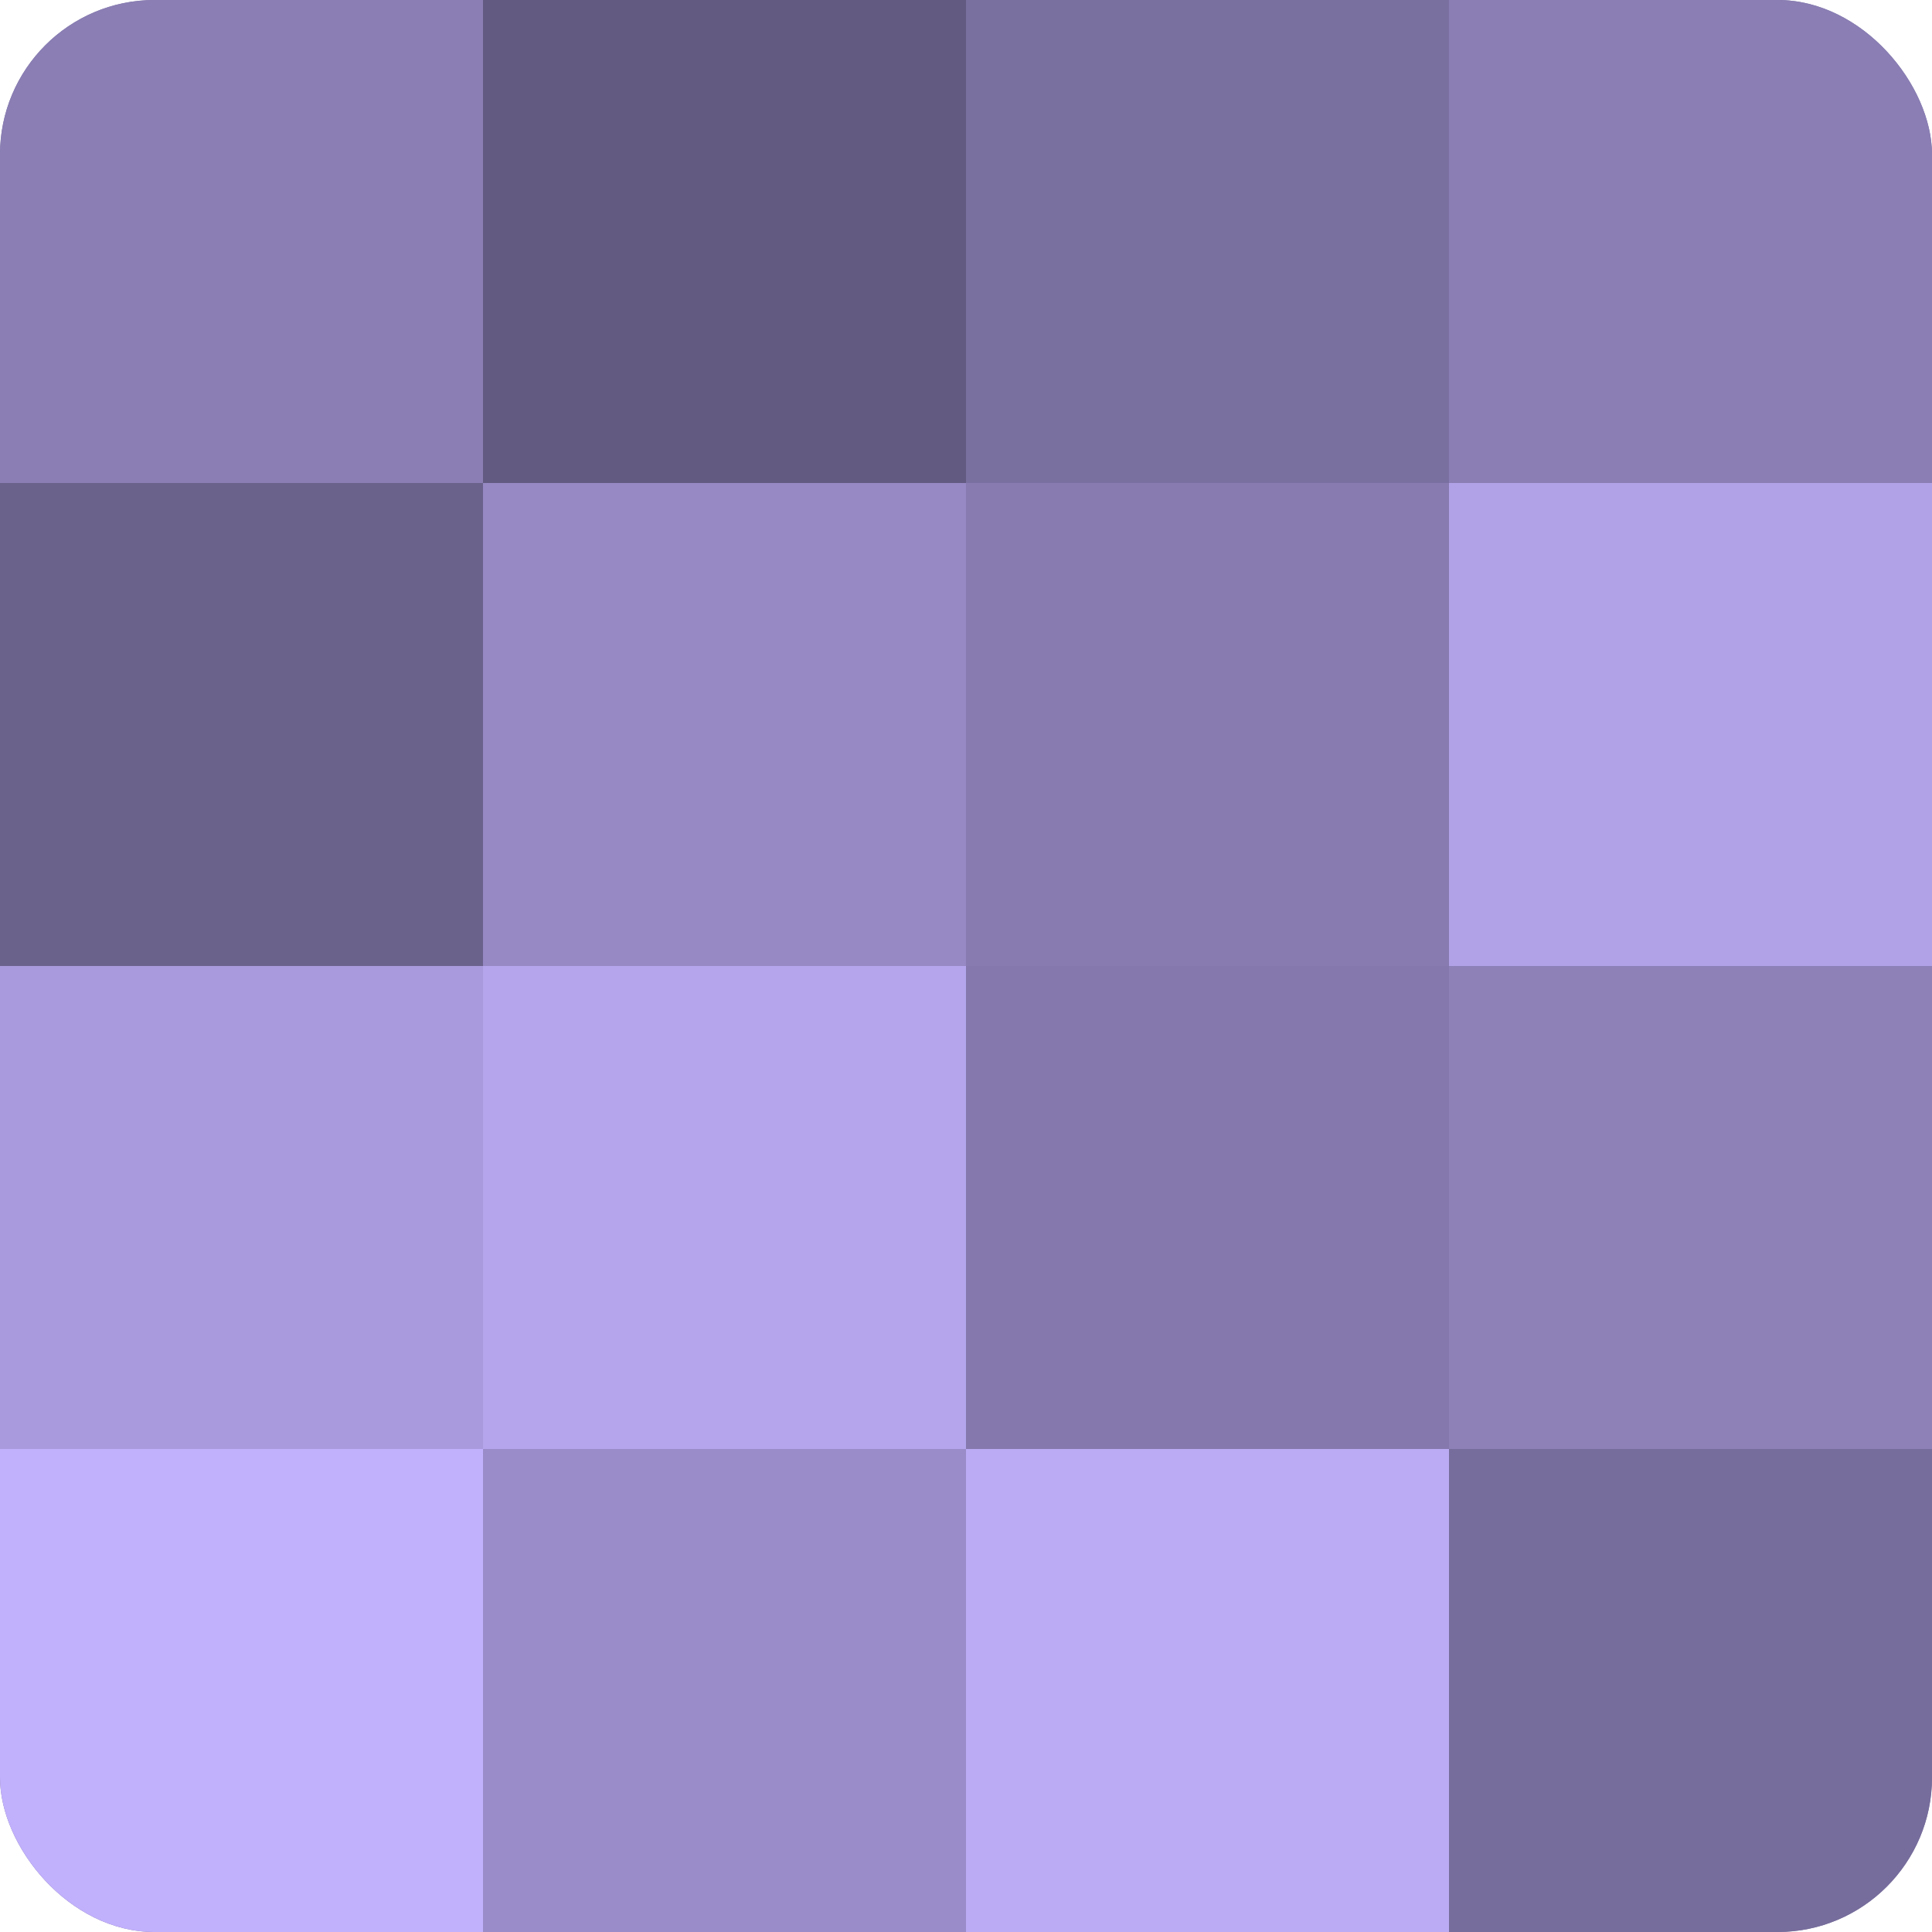
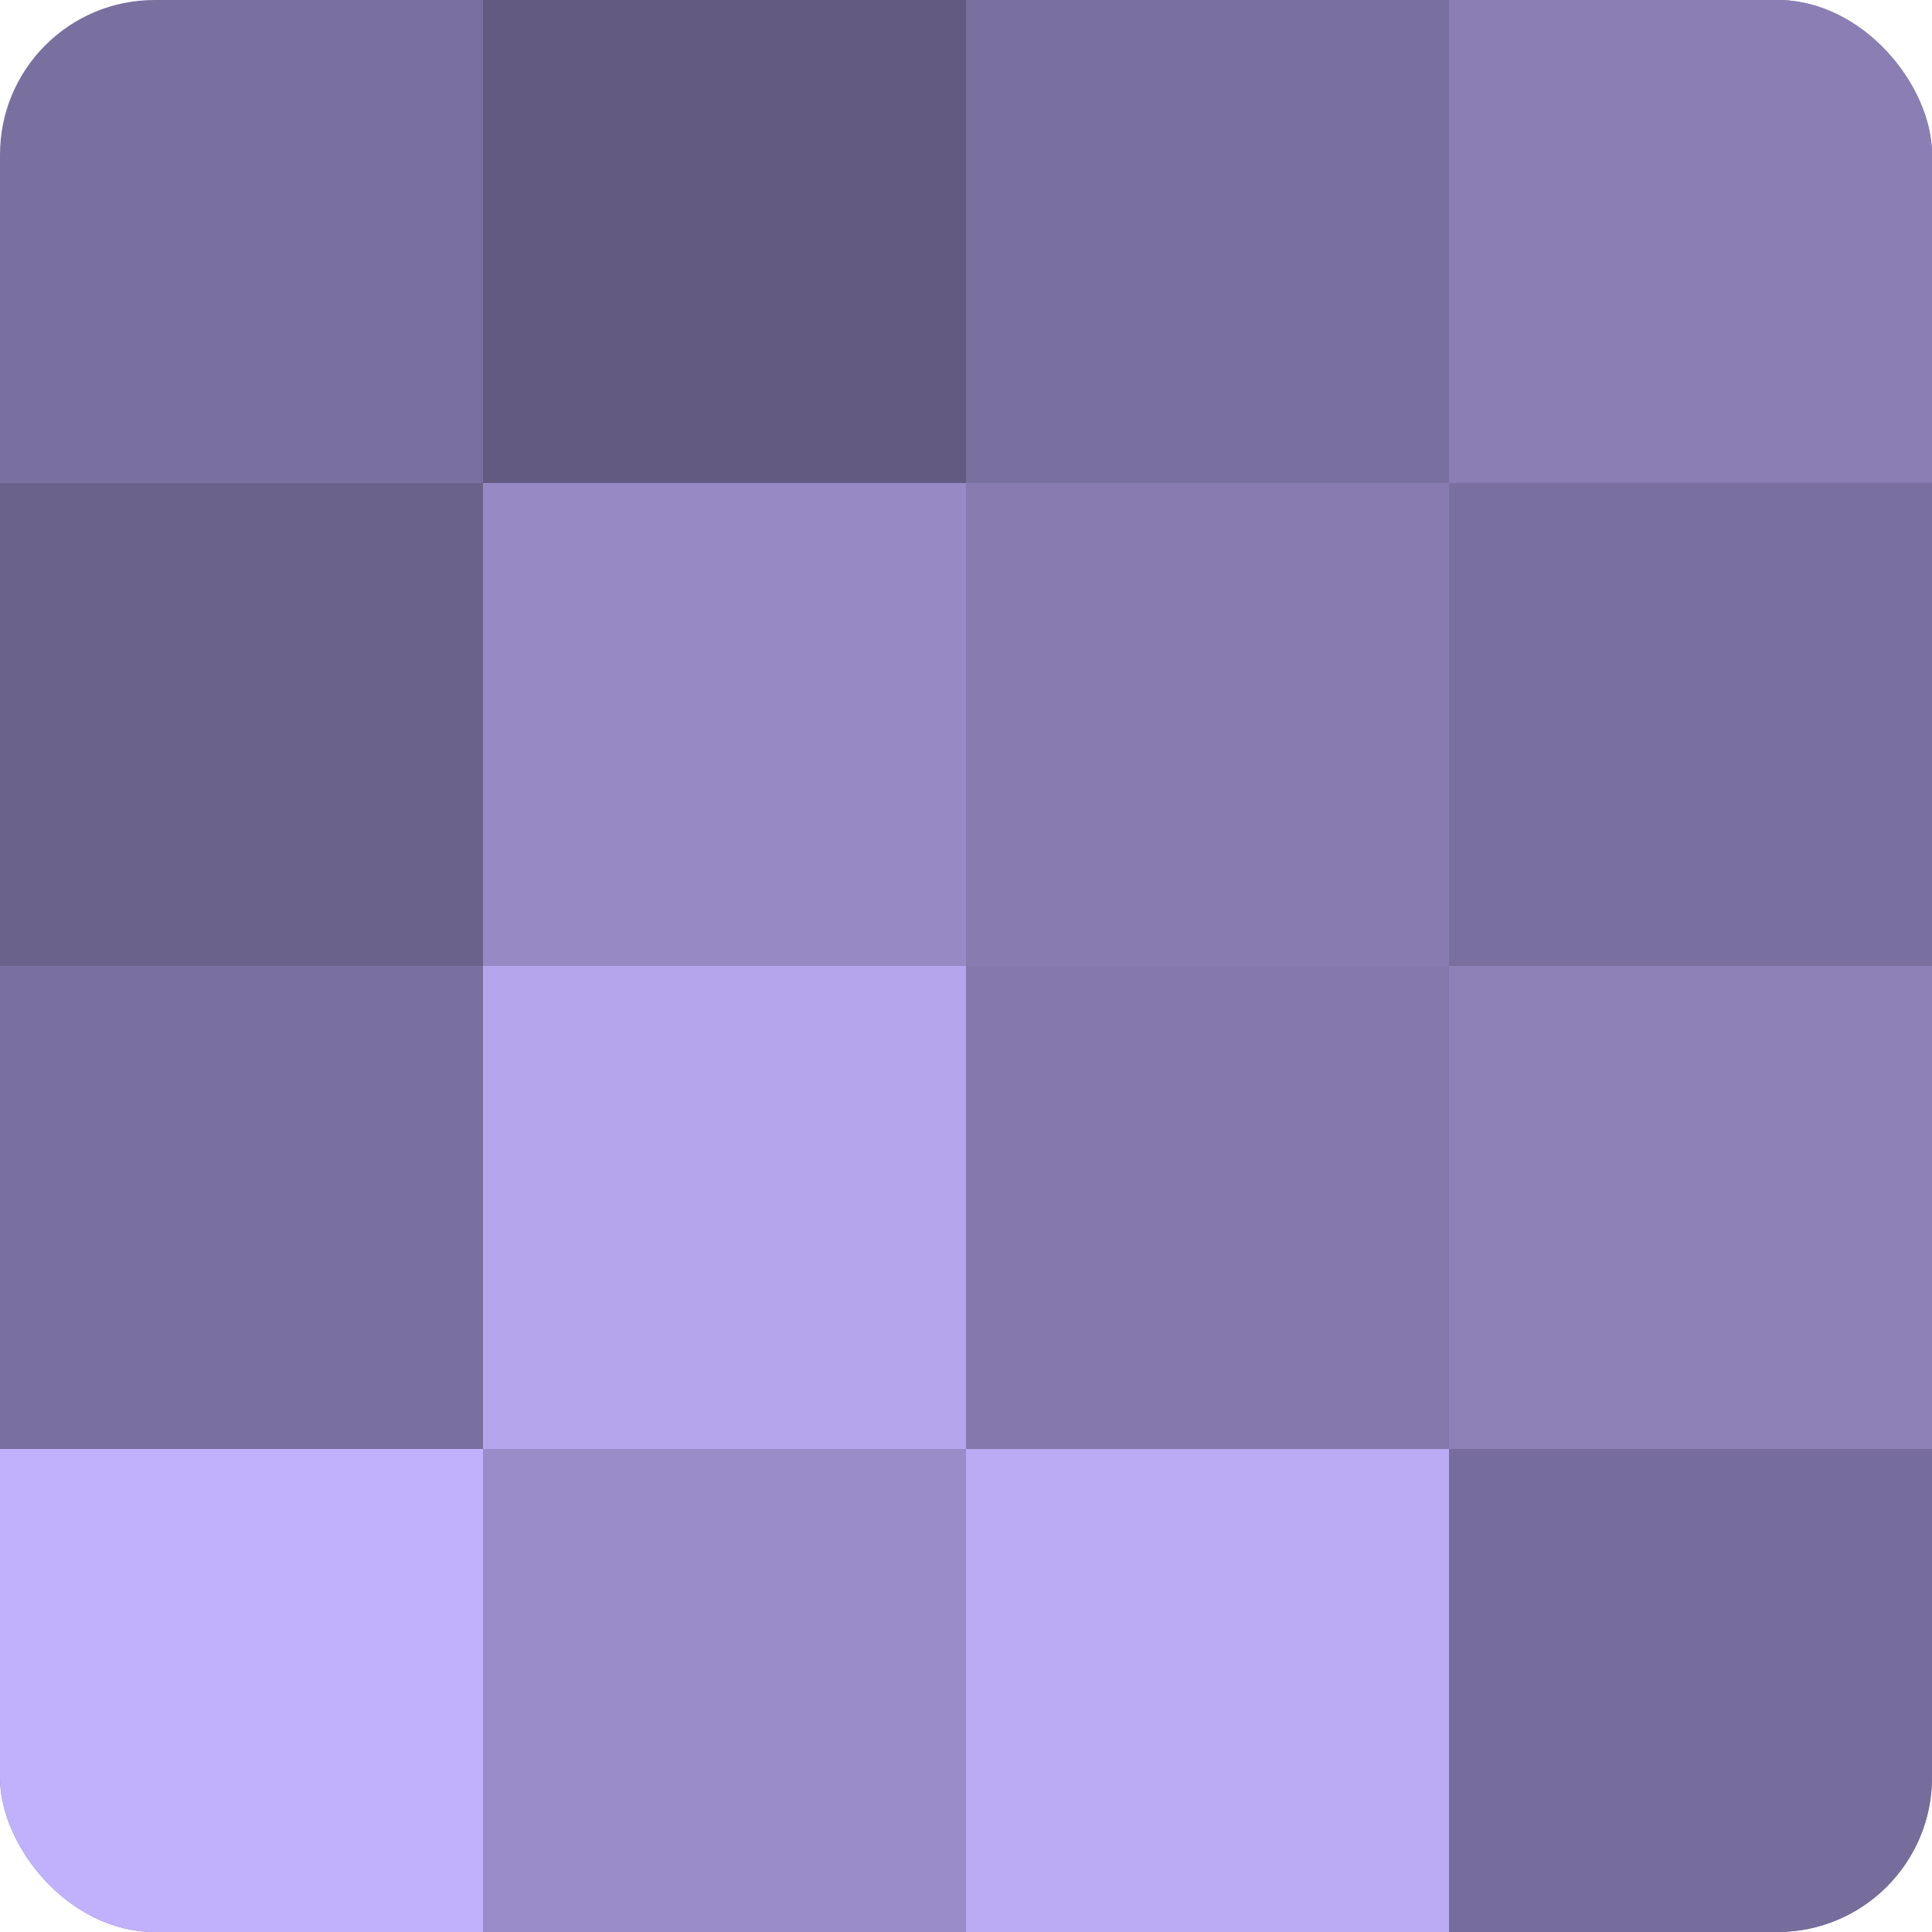
<svg xmlns="http://www.w3.org/2000/svg" width="60" height="60" viewBox="0 0 100 100" preserveAspectRatio="xMidYMid meet">
  <defs>
    <clipPath id="c" width="100" height="100">
      <rect width="100" height="100" rx="8" ry="8" />
    </clipPath>
  </defs>
  <g clip-path="url(#c)">
    <rect width="100" height="100" fill="#7a70a0" />
-     <rect width="25" height="25" fill="#8a7eb4" />
    <rect y="25" width="25" height="25" fill="#6b628c" />
-     <rect y="50" width="25" height="25" fill="#a89adc" />
    <rect y="75" width="25" height="25" fill="#c1b0fc" />
    <rect x="25" width="25" height="25" fill="#625a80" />
    <rect x="25" y="25" width="25" height="25" fill="#9689c4" />
    <rect x="25" y="50" width="25" height="25" fill="#b4a5ec" />
    <rect x="25" y="75" width="25" height="25" fill="#998cc8" />
    <rect x="50" width="25" height="25" fill="#7a70a0" />
    <rect x="50" y="25" width="25" height="25" fill="#877bb0" />
    <rect x="50" y="50" width="25" height="25" fill="#8478ac" />
    <rect x="50" y="75" width="25" height="25" fill="#baabf4" />
    <rect x="75" width="25" height="25" fill="#8a7eb4" />
-     <rect x="75" y="25" width="25" height="25" fill="#b1a2e8" />
    <rect x="75" y="50" width="25" height="25" fill="#8d81b8" />
    <rect x="75" y="75" width="25" height="25" fill="#776d9c" />
  </g>
</svg>